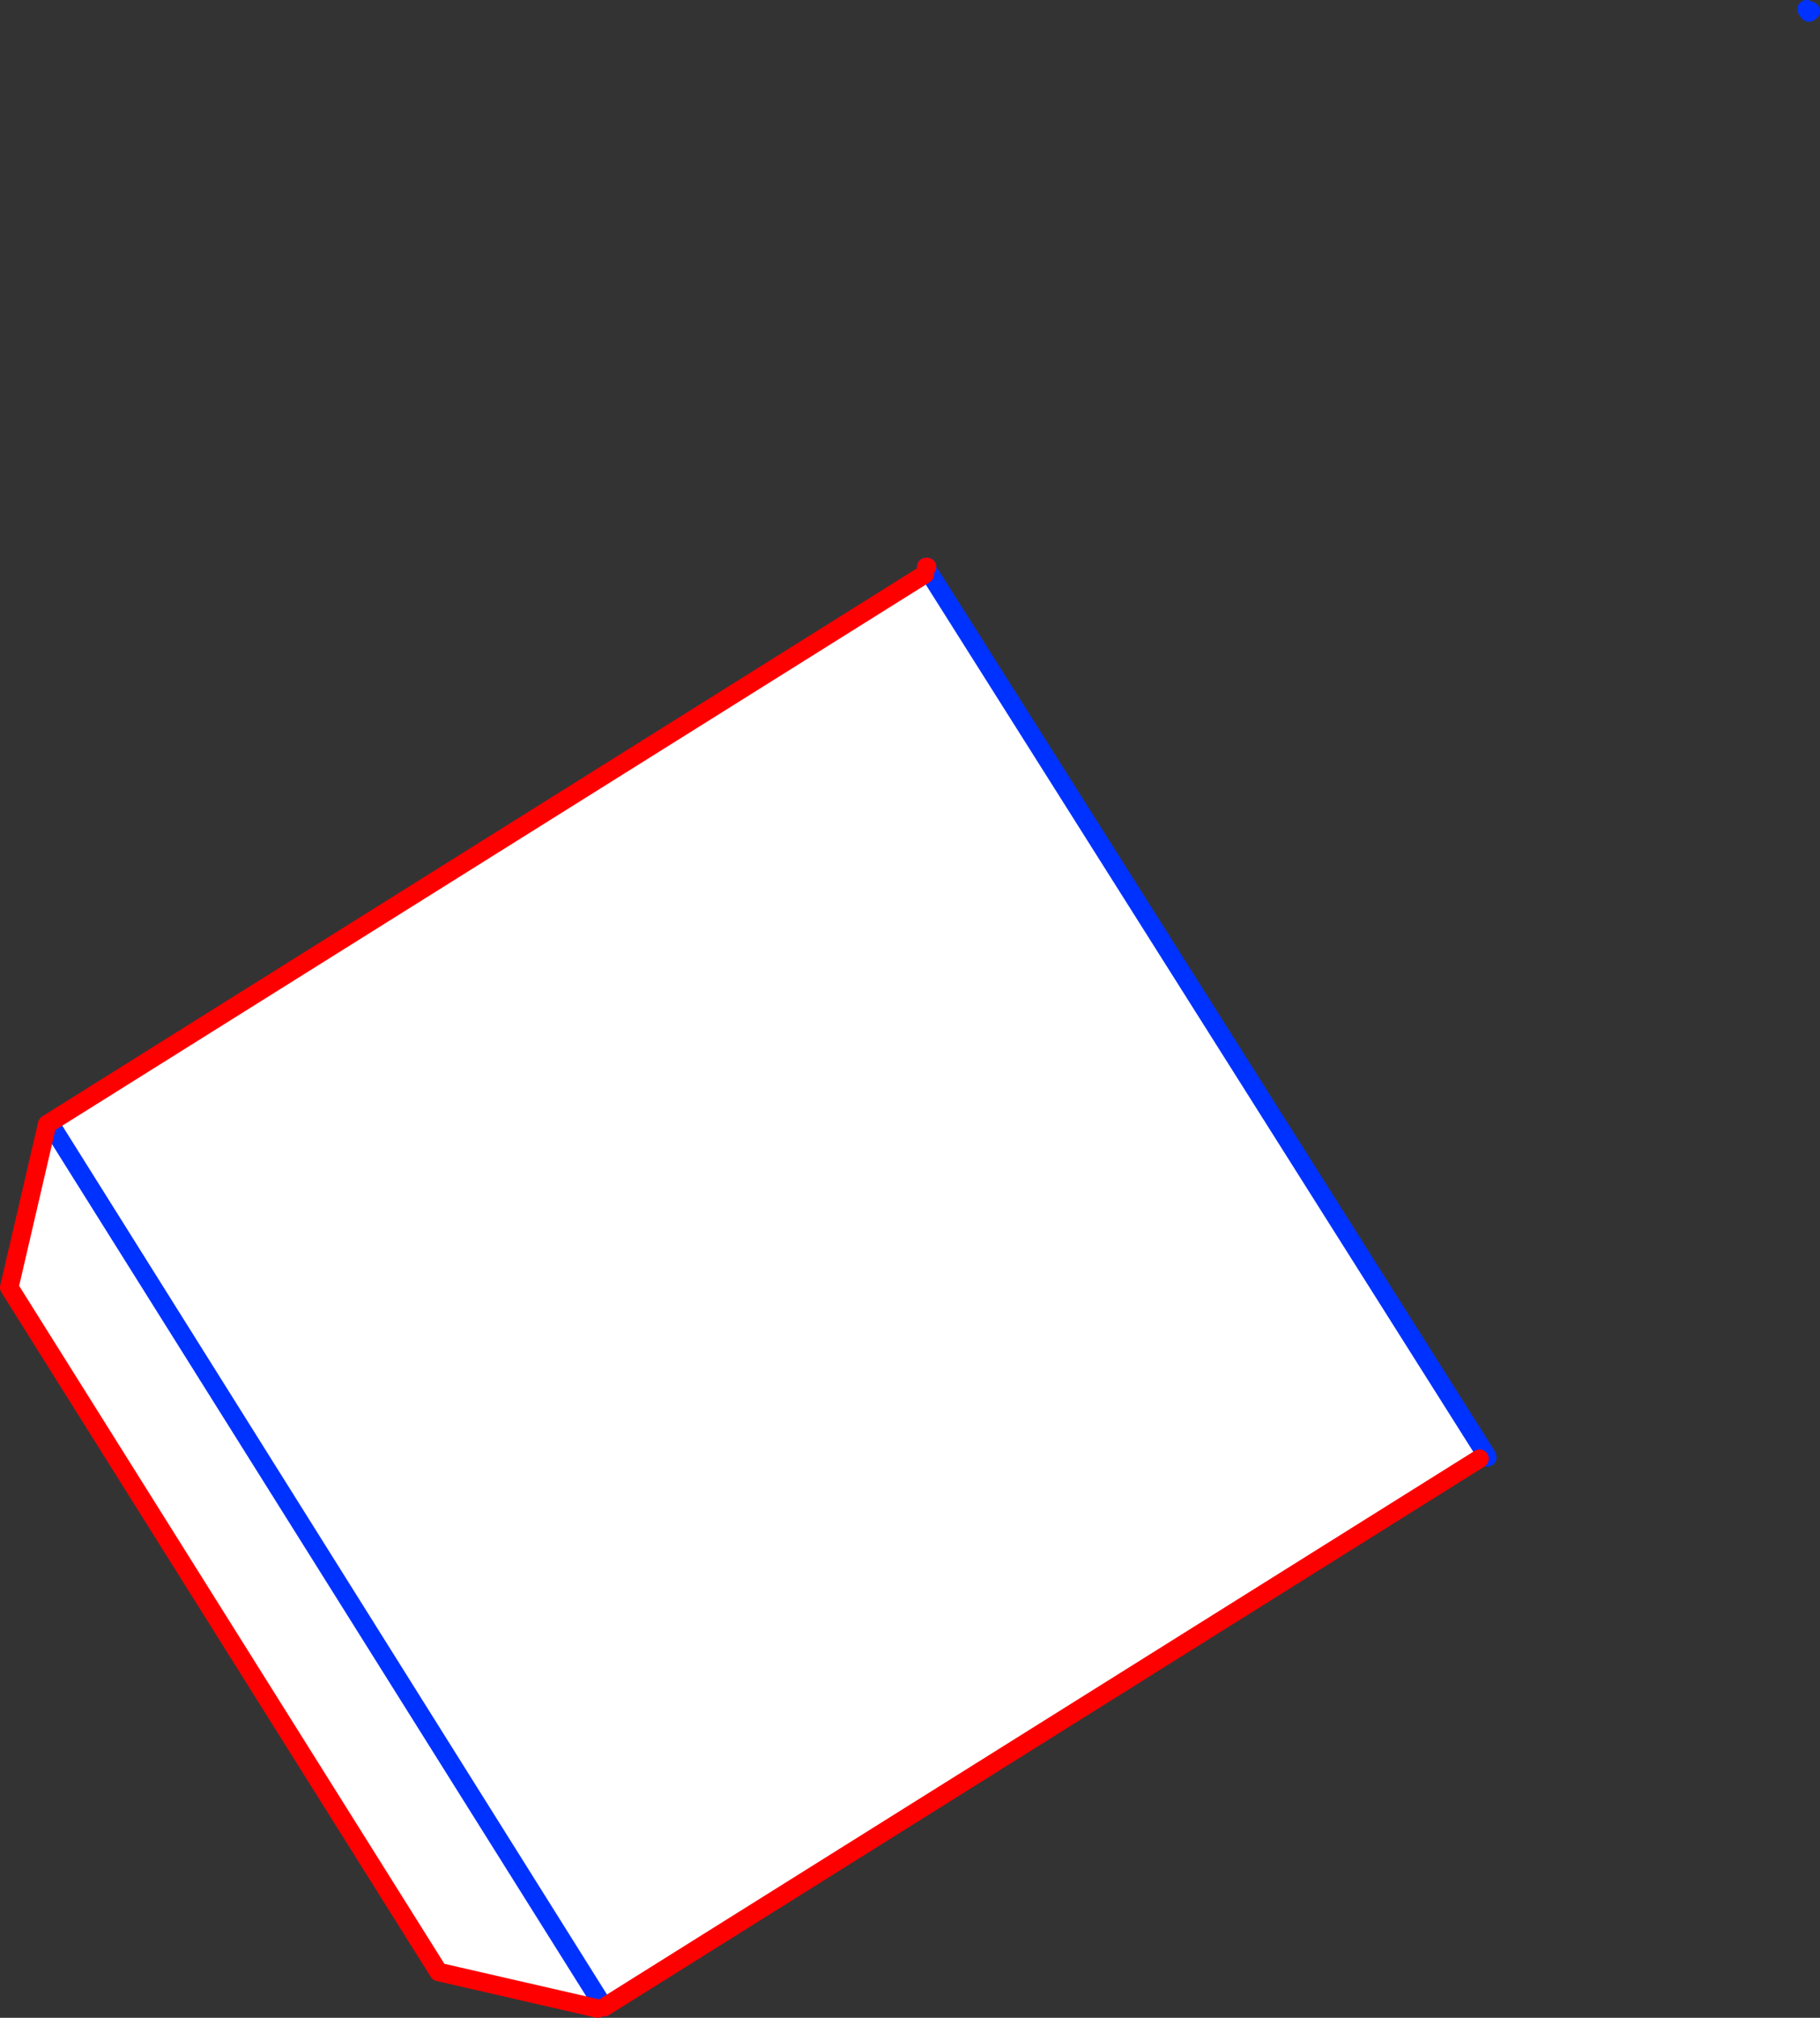
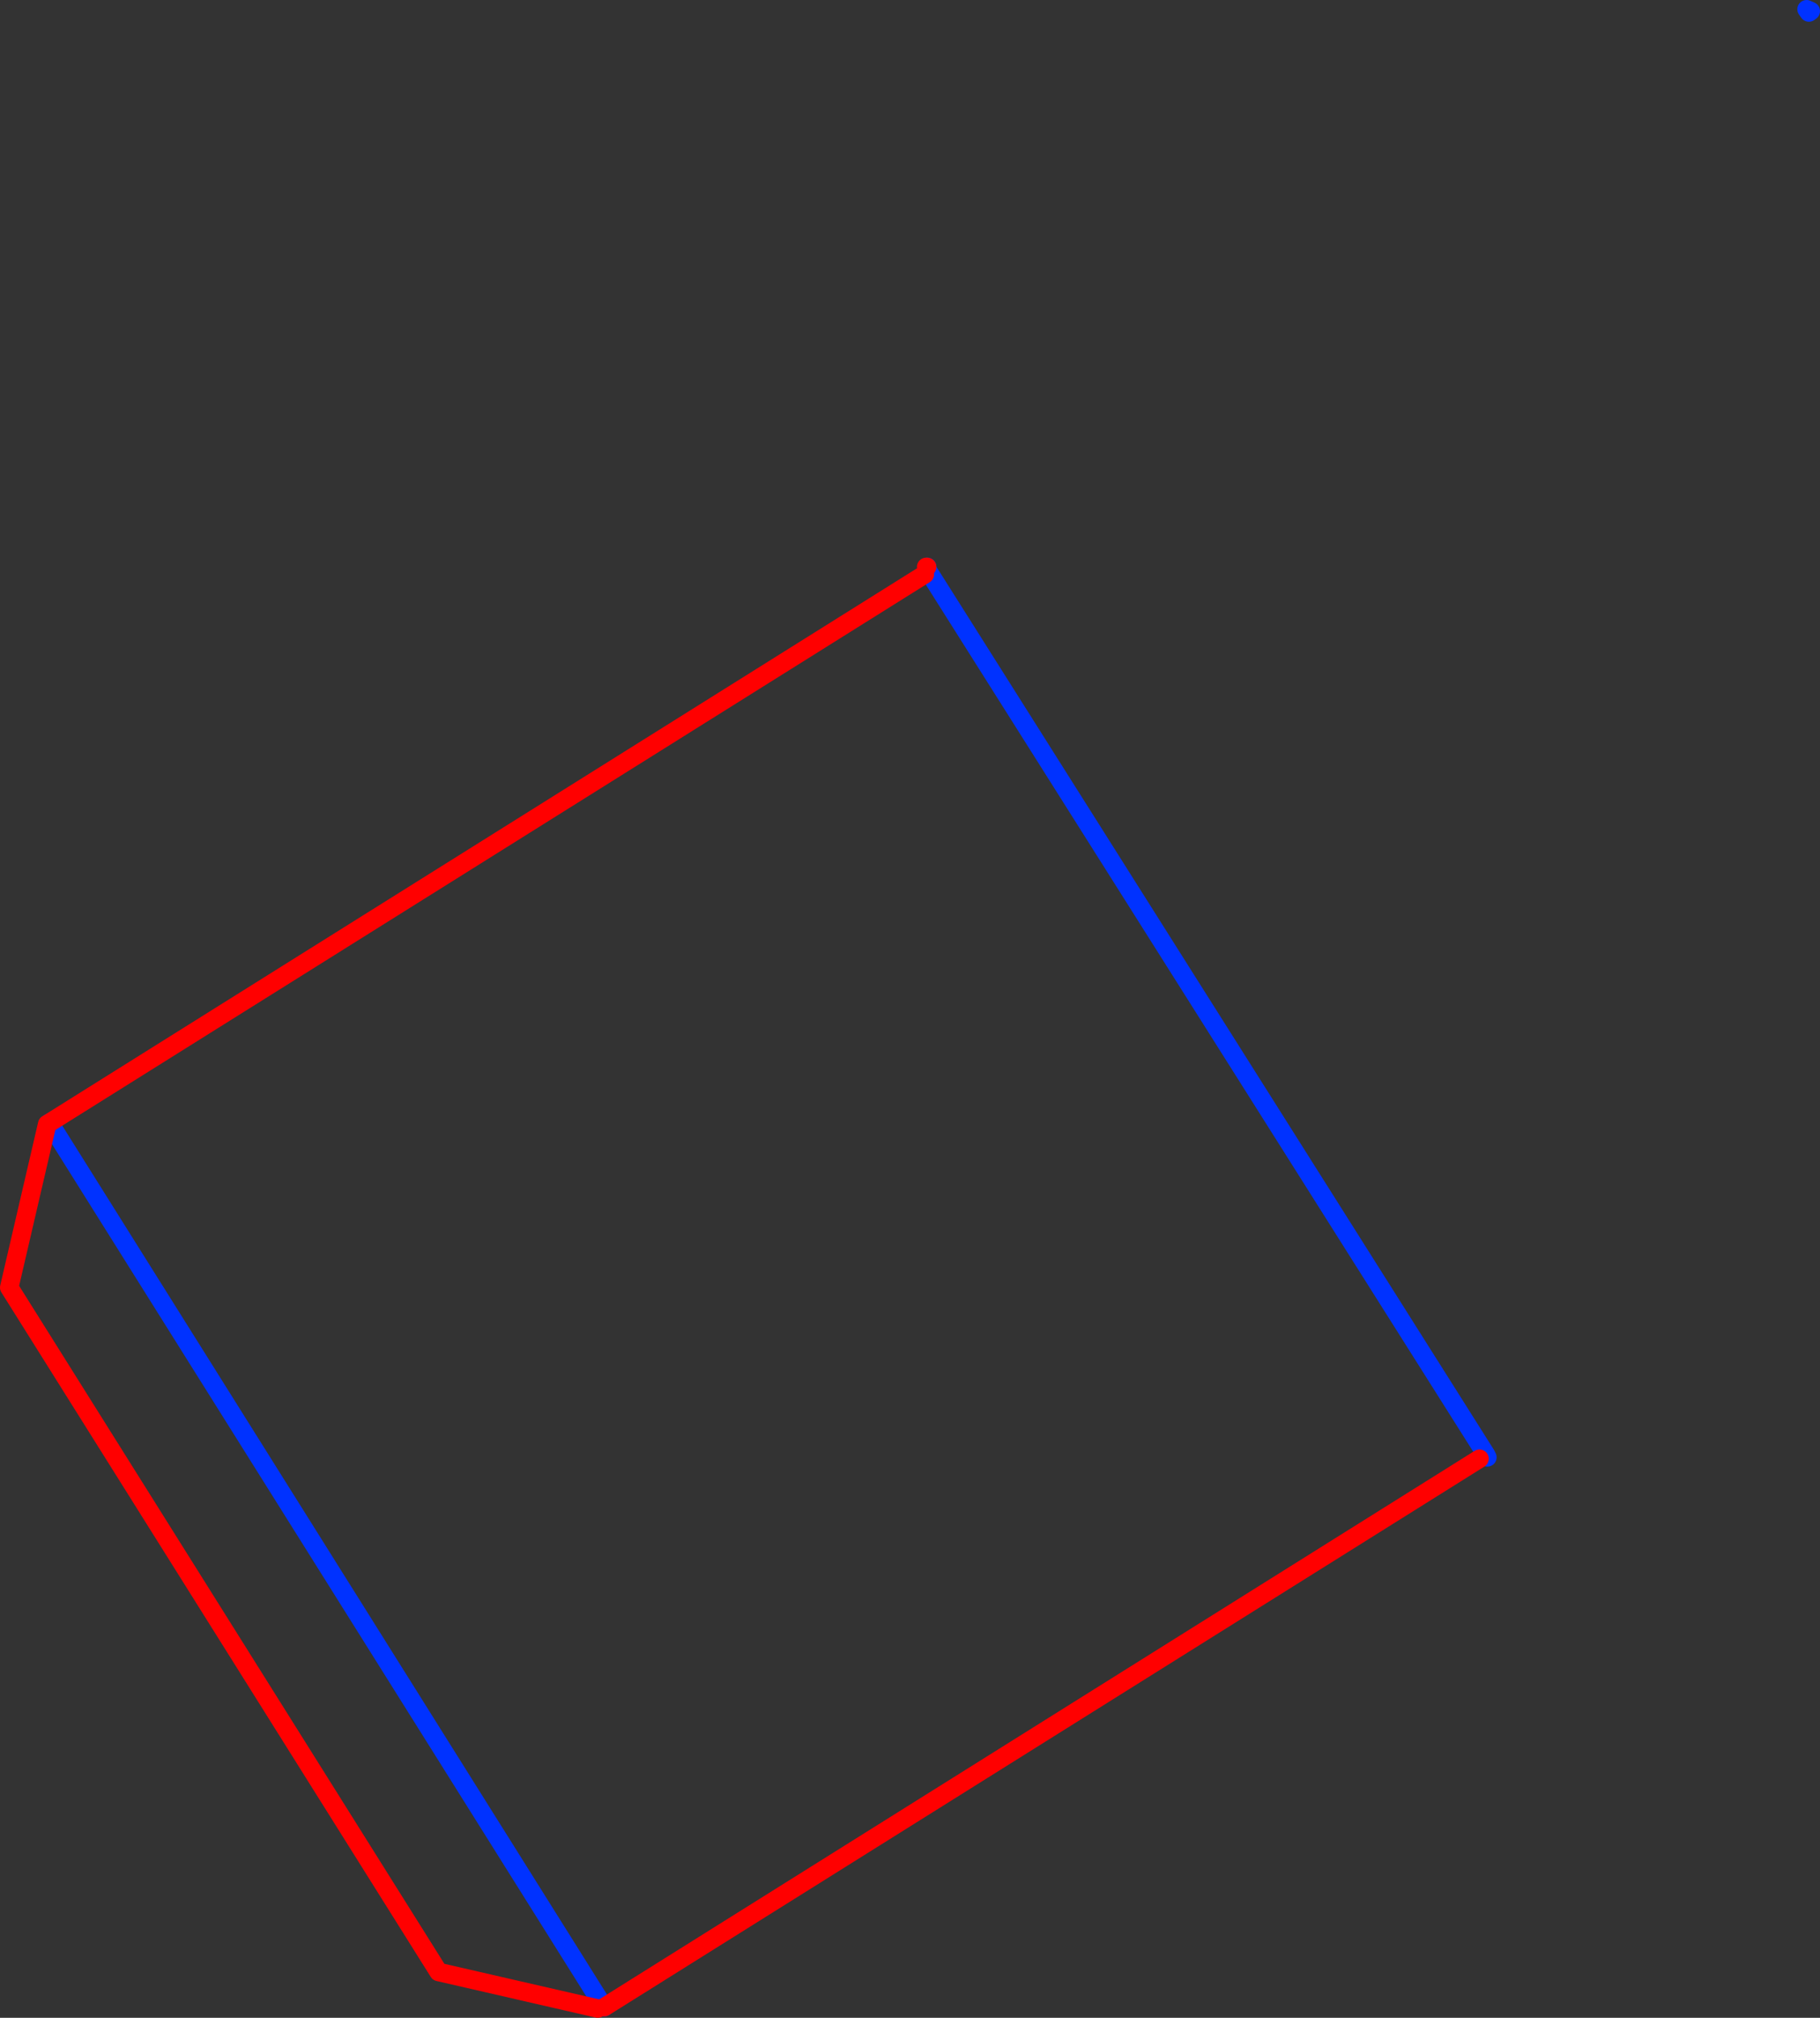
<svg xmlns="http://www.w3.org/2000/svg" height="218.0px" width="196.7px">
  <rect width="100%" height="100%" fill="#333333" stroke="none" />
  <g transform="matrix(1.0, 0.0, 0.0, 1.0, -196.6, -248.9)">
-     <path d="M261.2 465.9 L244.0 461.95 197.6 388.0 201.7 370.35 201.95 370.2 296.55 310.95 296.95 310.65 357.2 406.05 356.5 406.5 261.9 465.75 261.75 465.55 261.2 465.9 M201.95 370.2 L261.75 465.55 201.95 370.2" fill="#ffffff" fill-rule="evenodd" stroke="none" />
-     <path d="M392.1 250.25 L391.85 249.9 392.3 250.1 392.1 250.25 M296.95 310.65 L296.75 310.3 296.75 310.2 296.7 310.15 M296.8 310.15 L296.75 310.2 M261.9 465.75 L261.75 465.55 201.95 370.2 M357.35 406.35 L357.2 406.05 296.95 310.65" fill="none" stroke="#0032ff" stroke-linecap="round" stroke-linejoin="round" stroke-width="2.0" />
+     <path d="M392.1 250.25 L391.85 249.9 392.3 250.1 392.1 250.25 M296.95 310.65 M296.8 310.15 L296.75 310.2 M261.9 465.75 L261.75 465.55 201.95 370.2 M357.35 406.35 L357.2 406.05 296.95 310.65" fill="none" stroke="#0032ff" stroke-linecap="round" stroke-linejoin="round" stroke-width="2.0" />
    <path d="M261.2 465.9 L244.0 461.95 197.6 388.0 201.7 370.35 201.95 370.2 296.55 310.95 M296.7 310.15 L296.8 310.15 M356.5 406.5 L261.9 465.75" fill="none" stroke="#ff0000" stroke-linecap="round" stroke-linejoin="round" stroke-width="2.0" />
  </g>
</svg>